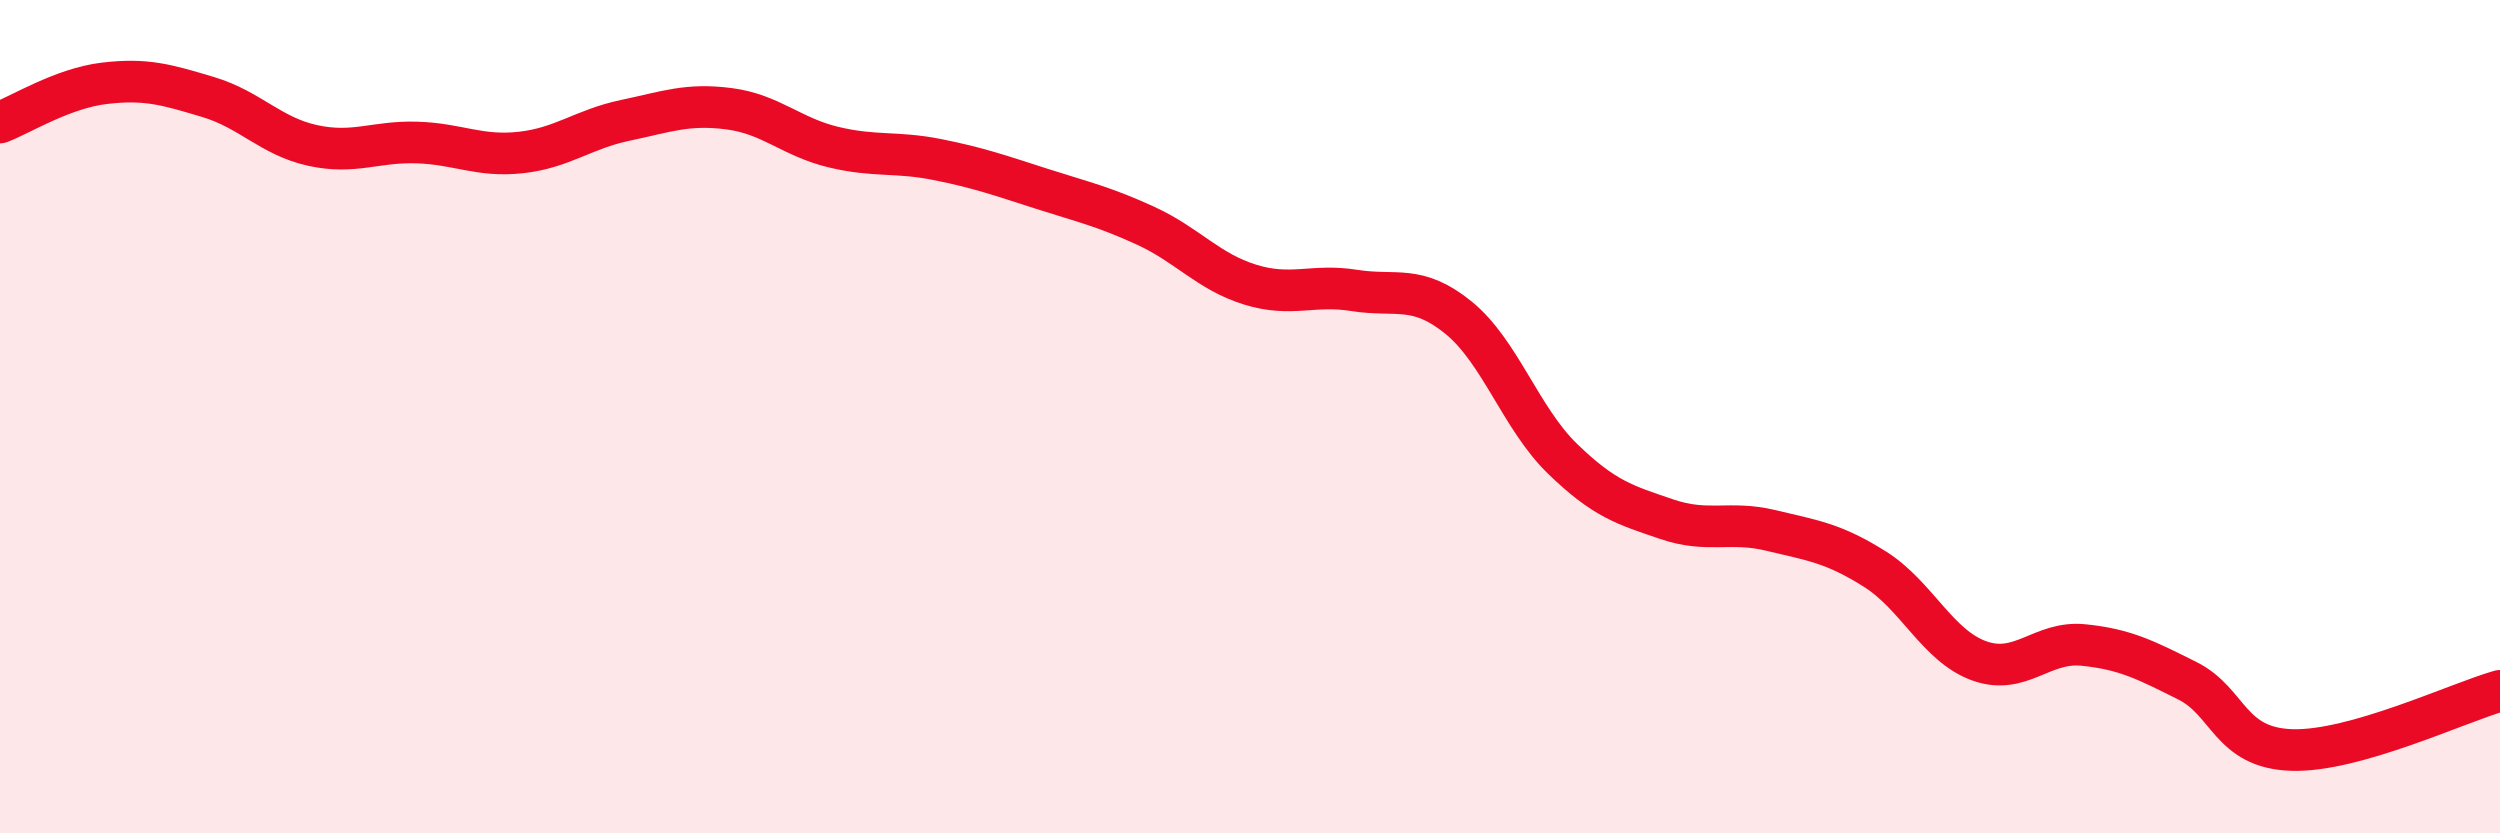
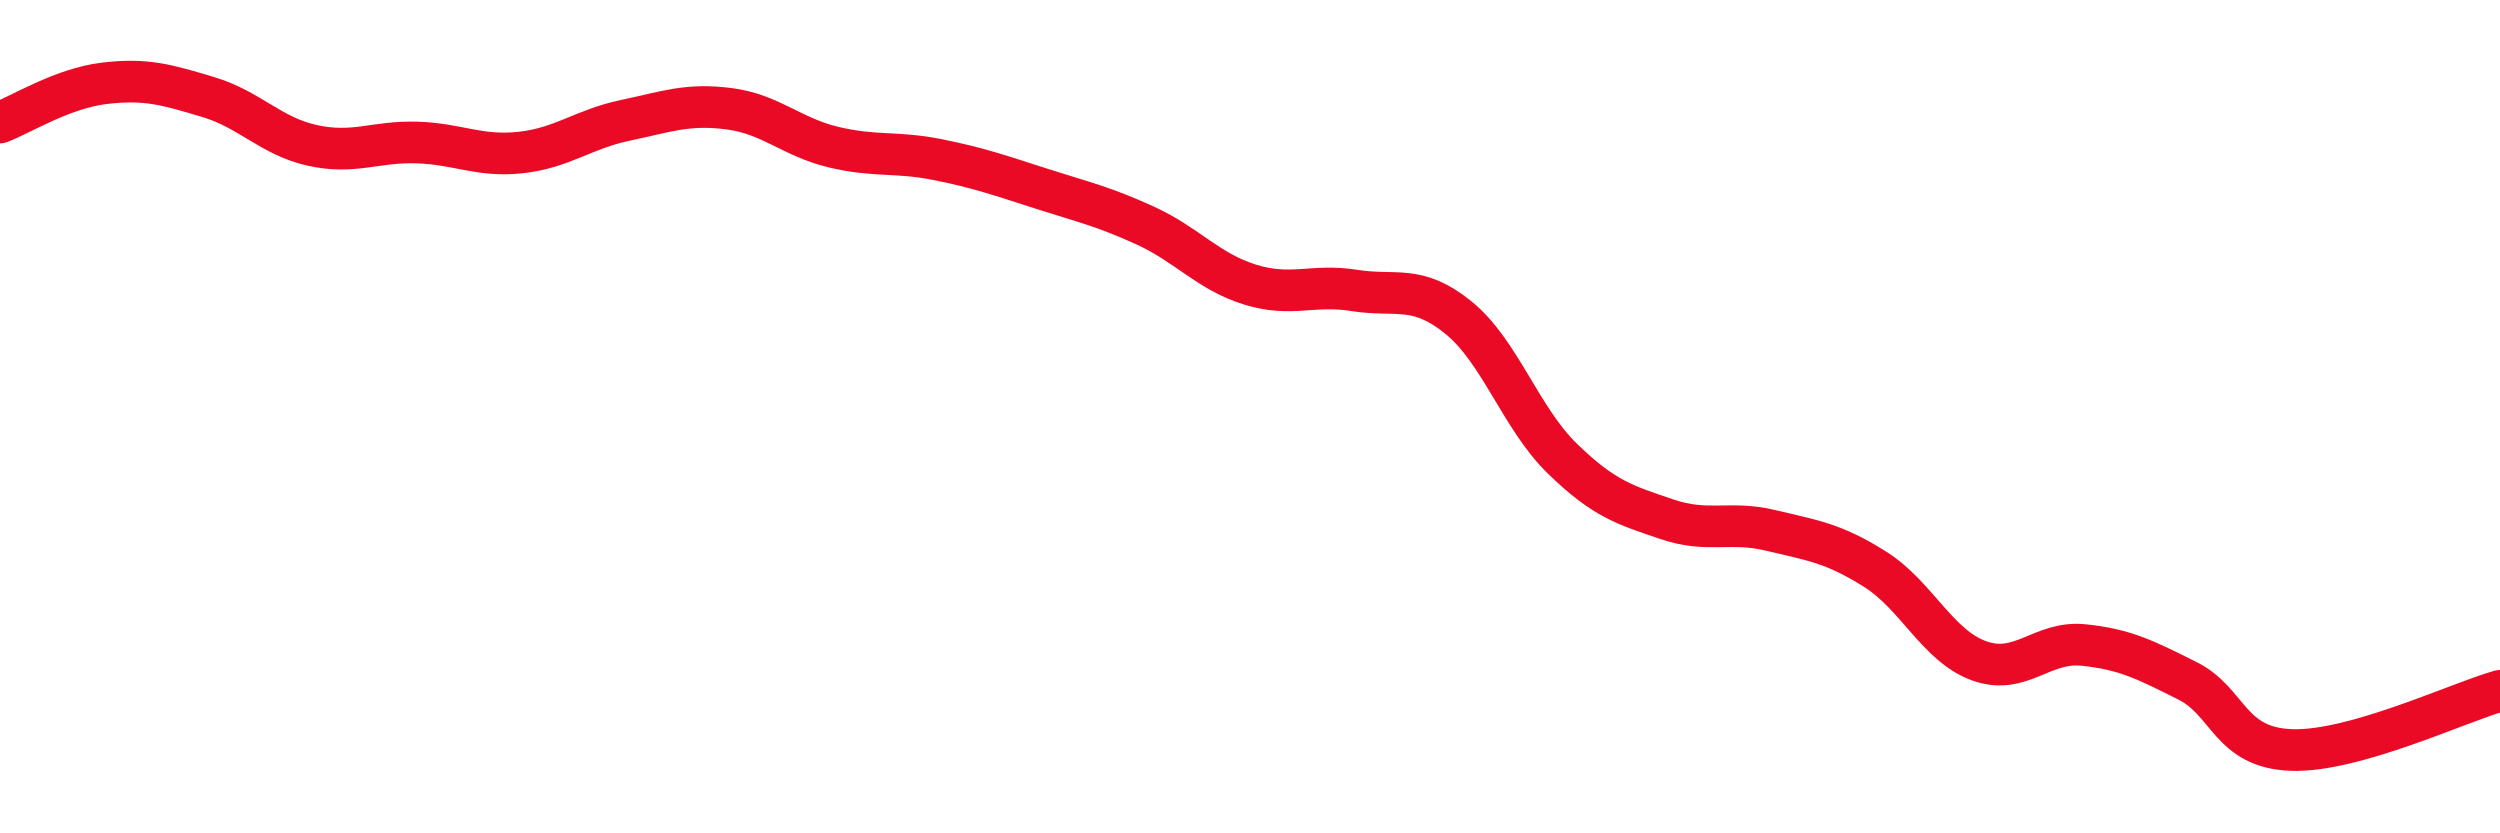
<svg xmlns="http://www.w3.org/2000/svg" width="60" height="20" viewBox="0 0 60 20">
-   <path d="M 0,2.94 C 0.5,2.75 1.5,2.12 2.5,2 C 3.5,1.88 4,2.03 5,2.33 C 6,2.63 6.5,3.27 7.5,3.49 C 8.5,3.71 9,3.39 10,3.42 C 11,3.45 11.5,3.77 12.5,3.66 C 13.5,3.55 14,3.1 15,2.89 C 16,2.68 16.5,2.48 17.5,2.61 C 18.5,2.74 19,3.29 20,3.53 C 21,3.77 21.5,3.63 22.5,3.83 C 23.5,4.03 24,4.21 25,4.53 C 26,4.85 26.5,4.96 27.5,5.42 C 28.5,5.88 29,6.52 30,6.83 C 31,7.14 31.5,6.81 32.5,6.97 C 33.5,7.13 34,6.81 35,7.62 C 36,8.43 36.5,10.04 37.5,11.01 C 38.5,11.98 39,12.12 40,12.46 C 41,12.8 41.5,12.49 42.5,12.73 C 43.5,12.97 44,13.03 45,13.66 C 46,14.29 46.5,15.5 47.5,15.86 C 48.5,16.22 49,15.38 50,15.48 C 51,15.58 51.5,15.84 52.5,16.34 C 53.5,16.84 53.5,17.95 55,18 C 56.5,18.05 59,16.86 60,16.58L60 20L0 20Z" fill="#EB0A25" opacity="0.1" stroke-linecap="round" stroke-linejoin="round" />
  <path d="M 0,2.94 C 0.5,2.75 1.5,2.12 2.5,2 C 3.5,1.88 4,2.03 5,2.33 C 6,2.63 6.5,3.27 7.5,3.49 C 8.5,3.71 9,3.39 10,3.42 C 11,3.45 11.5,3.77 12.5,3.66 C 13.5,3.55 14,3.1 15,2.89 C 16,2.68 16.5,2.48 17.5,2.61 C 18.5,2.74 19,3.29 20,3.53 C 21,3.77 21.5,3.63 22.5,3.83 C 23.5,4.03 24,4.21 25,4.53 C 26,4.85 26.5,4.96 27.5,5.42 C 28.5,5.88 29,6.52 30,6.83 C 31,7.14 31.5,6.81 32.5,6.97 C 33.5,7.13 34,6.81 35,7.62 C 36,8.43 36.5,10.04 37.5,11.01 C 38.5,11.98 39,12.12 40,12.46 C 41,12.8 41.5,12.49 42.5,12.73 C 43.5,12.97 44,13.03 45,13.66 C 46,14.29 46.5,15.5 47.5,15.86 C 48.5,16.22 49,15.38 50,15.48 C 51,15.58 51.5,15.84 52.5,16.34 C 53.5,16.84 53.5,17.95 55,18 C 56.5,18.05 59,16.86 60,16.58" stroke="#EB0A25" stroke-width="1" fill="none" stroke-linecap="round" stroke-linejoin="round" />
</svg>